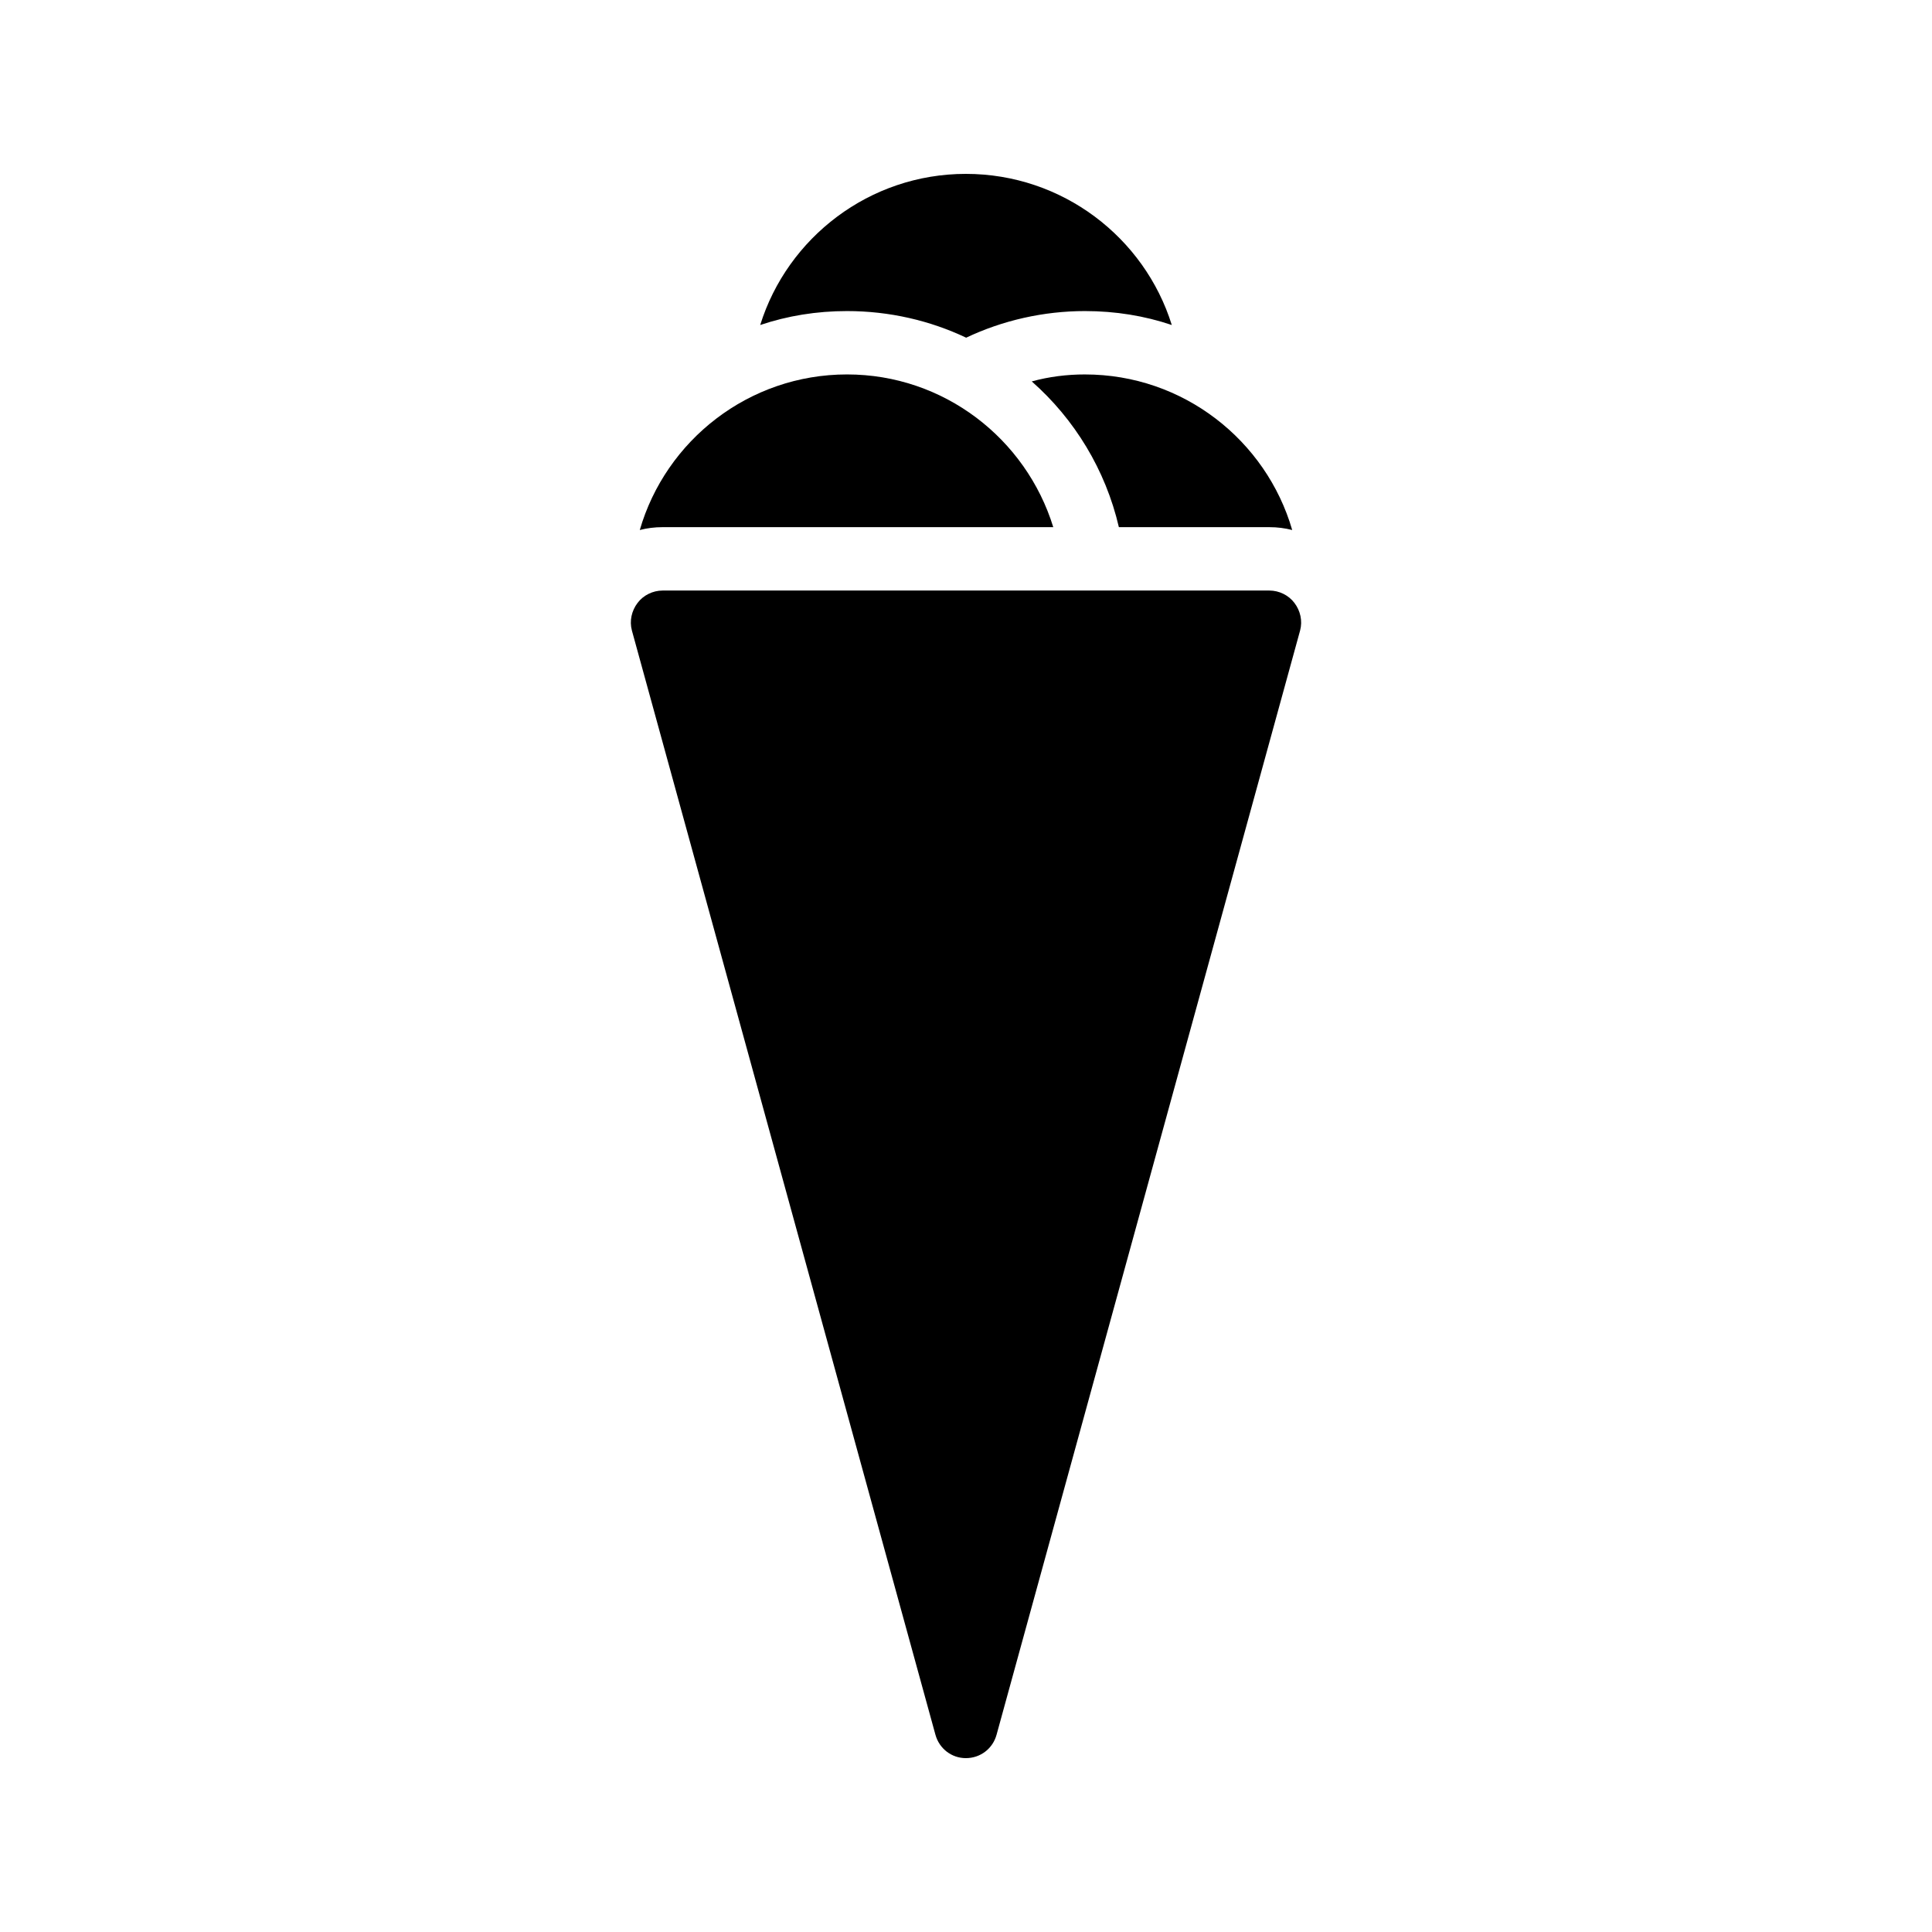
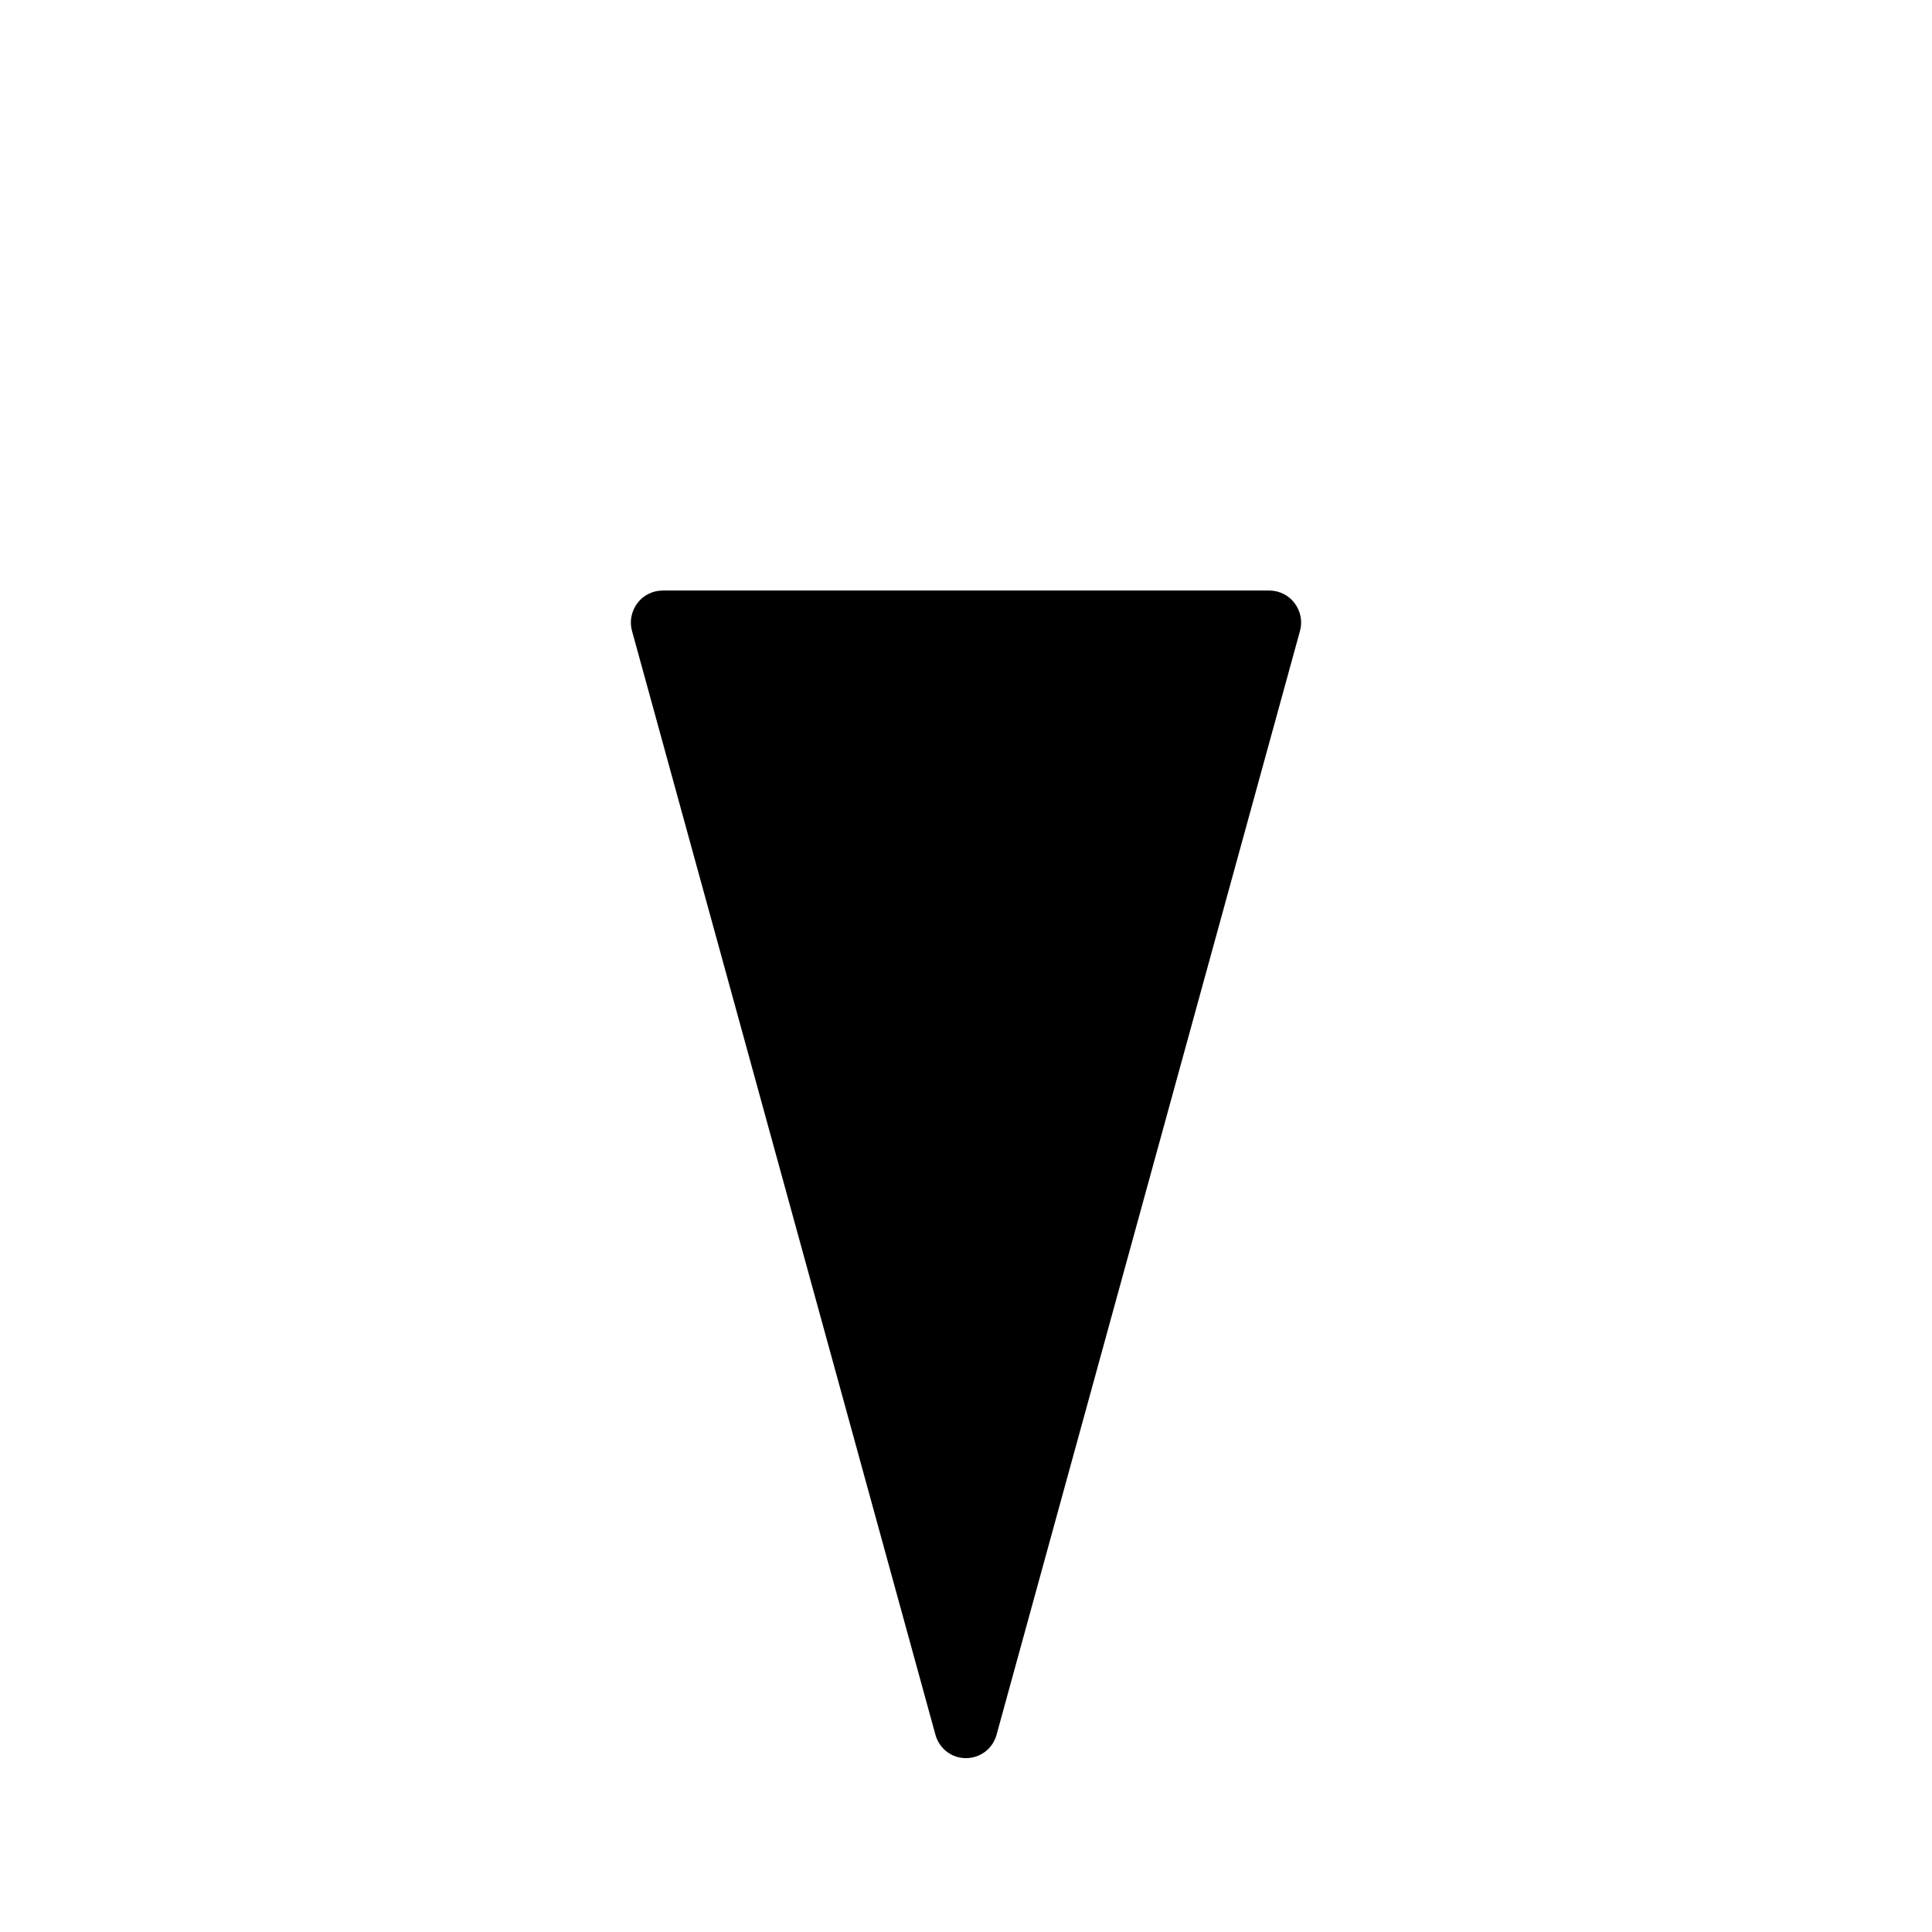
<svg xmlns="http://www.w3.org/2000/svg" fill="#000000" width="800px" height="800px" version="1.1" viewBox="144 144 512 512">
  <g>
    <path d="m319.6 300.5c-2.602 0-5.121 1.258-6.633 3.273-1.594 2.098-2.184 4.785-1.512 7.305l80.441 292.63c1.008 3.695 4.285 6.215 8.062 6.215 3.863 0 7.137-2.519 8.145-6.215l80.441-292.63c0.672-2.519 0.086-5.207-1.512-7.305-1.512-2.016-4.031-3.273-6.633-3.273z" />
-     <path d="m431.53 243.23c-4.785 0-9.488 0.586-14.105 1.848 11.336 9.992 19.562 23.426 23.09 38.625h39.887c2.098 0 4.113 0.254 6.047 0.758-6.887-23.766-28.887-41.23-54.918-41.23z" />
-     <path d="m399.96 190.08c-25.527 0-47.273 16.879-54.496 40.051 7.223-2.434 14.945-3.695 23.008-3.695 11.254 0 22 2.519 31.57 7.055 9.738-4.617 20.574-7.055 31.488-7.055 8.062 0 15.785 1.258 23.008 3.695-7.219-23.172-28.969-40.051-54.578-40.051z" />
-     <path d="m313.55 284.46c1.93-0.504 3.945-0.758 6.047-0.758h103.53c-7.223-23.426-28.969-40.473-54.664-40.473-26.031 0.004-48.031 17.469-54.914 41.23z" />
  </g>
</svg>